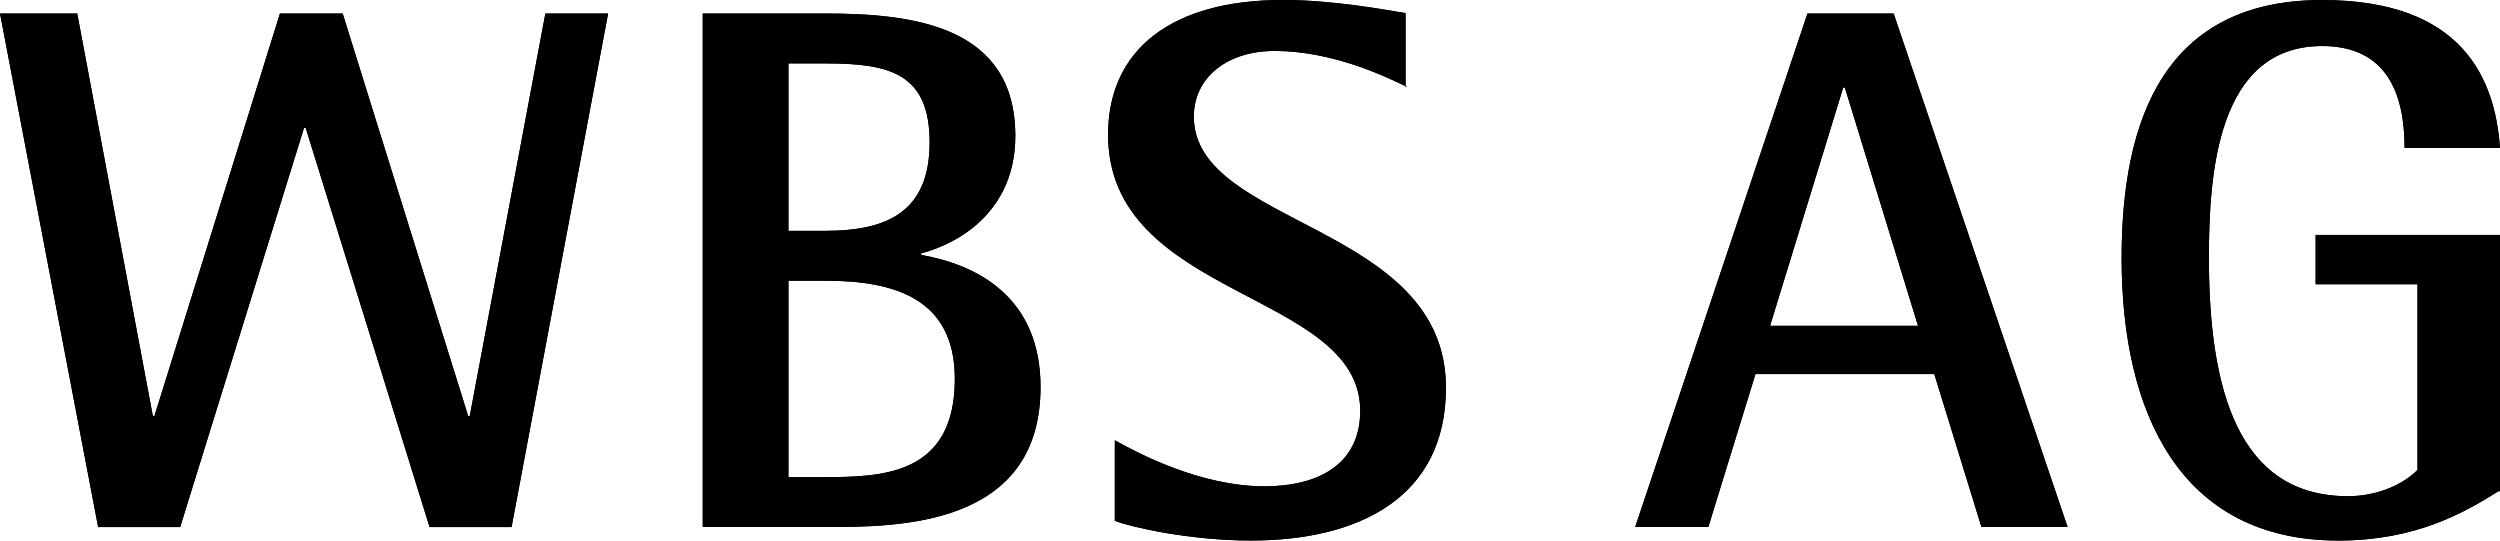
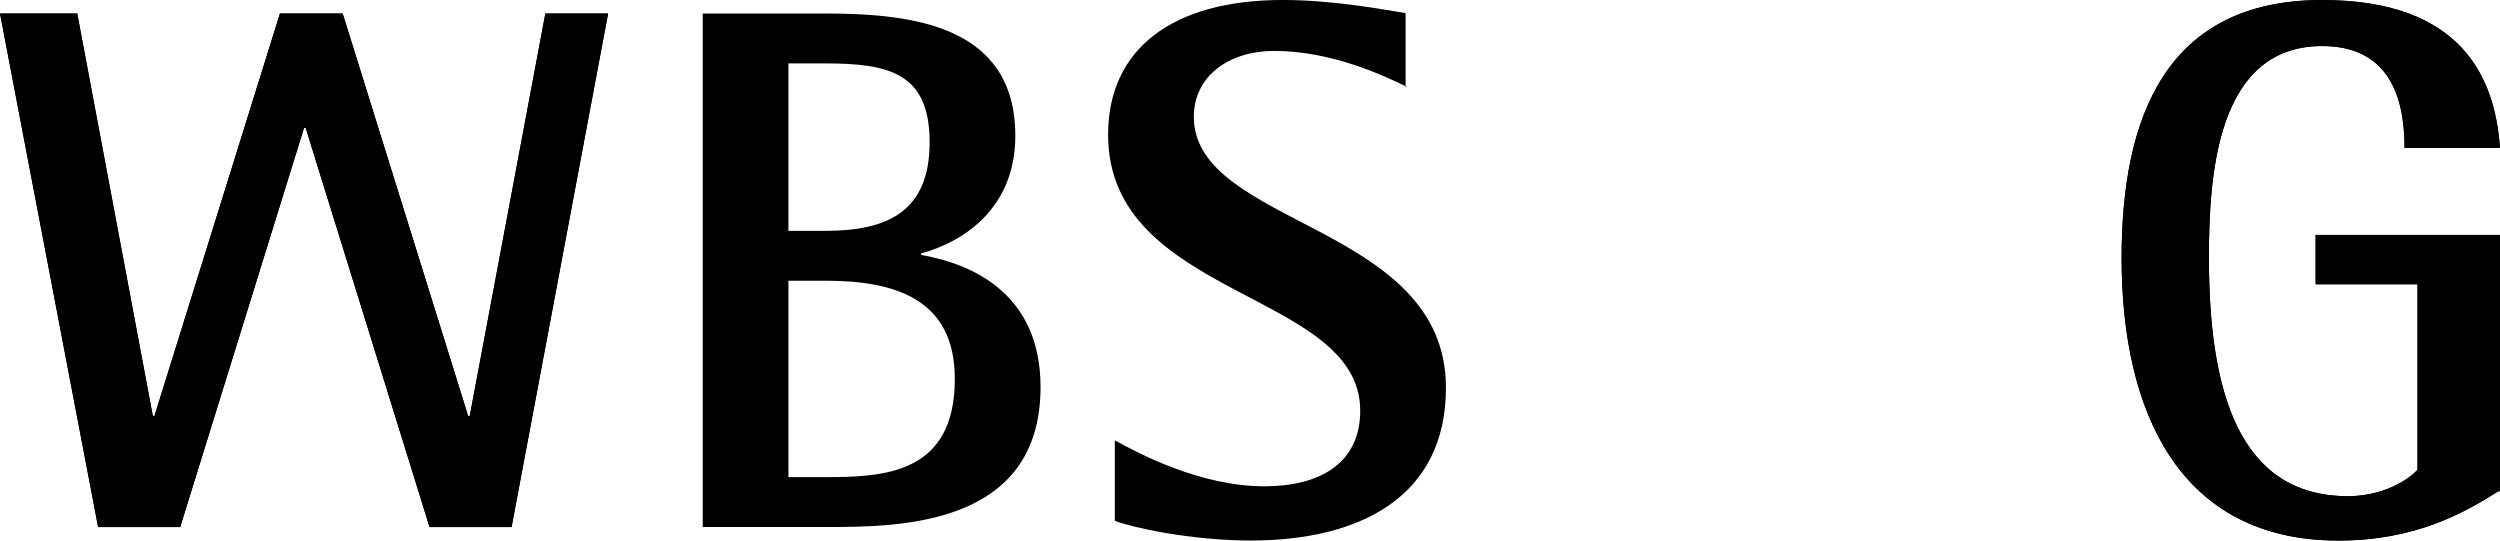
<svg xmlns="http://www.w3.org/2000/svg" id="Ebene_1" viewBox="0 0 907 196.11">
  <defs>
    <style>
      .cls-1 {
        clip-path: url(#clippath-1);
      }

      .cls-2 {
        clip-path: url(#clippath-3);
      }

      .cls-3 {
        clip-path: url(#clippath-4);
      }

      .cls-4 {
        clip-path: url(#clippath-2);
      }

      .cls-5 {
        clip-path: url(#clippath);
      }
    </style>
    <clipPath id="clippath">
      <polygon points="0 4.9 28.02 4.9 55.45 150.91 56.03 150.91 101.56 4.9 124.32 4.9 169.84 150.91 170.43 150.91 197.86 4.9 220.62 4.9 185.6 191.21 155.84 191.21 110.89 46.37 110.31 46.37 65.37 191.21 35.6 191.21 0 4.9" />
    </clipPath>
    <clipPath id="clippath-1">
      <path d="M286.04,173.1h13.42c21.34,0,46.95-1.17,46.95-35.63,0-29.2-21.95-35.63-46.95-35.63h-13.42v71.25ZM286.04,83.75h13.42c22.56,0,37.81-7.01,37.81-32.12s-14.63-28.62-37.81-28.62h-13.42v60.74ZM254.94,4.9h44.51c32.32,0,68.91,4.67,68.91,44.39,0,26.28-18.9,38.55-34.15,42.63v.58c20.12,3.5,43.3,15.18,43.3,47.89,0,50.81-51.83,50.81-78.05,50.81h-44.51V4.9Z" />
    </clipPath>
    <clipPath id="clippath-2">
      <path d="M510.56,31.59c-7.32-3.58-26.83-13.11-48.17-13.11-17.07,0-29.27,9.54-29.27,23.84,0,39.94,91.47,38.74,91.47,98.35,0,39.94-31.71,55.43-70.74,55.43-21.95,0-43.3-4.77-49.39-7.15v-29.21c8.54,4.77,31.1,16.69,54.27,16.69,20.12,0,34.76-8.35,34.76-27.42,0-43.51-91.47-40.53-91.47-100.14,0-31,23.17-48.88,63.42-48.88,18.29,0,37.2,3.58,44.51,4.77v26.82h.61Z" />
    </clipPath>
    <clipPath id="clippath-3">
-       <path d="M642.18,118.2h53.67l-26.54-86.44h-.59l-26.54,86.44ZM655.75,4.9h31.26l63.11,186.3h-31.26l-17.1-55.48h-64.88l-17.1,55.48h-26.54L655.75,4.9Z" />
-     </clipPath>
+       </clipPath>
    <clipPath id="clippath-4">
      <path d="M906.41,178.23c-12.32,7.75-29.92,17.88-58.08,17.88-57.49,0-78.61-46.49-78.61-102.52,0-50.67,15.84-93.58,72.74-93.58,51.04,0,62.77,28.61,64.53,53.65h-34.61c0-19.67-6.45-36.96-29.92-36.96-38.13,0-41.07,46.49-41.07,76.89,0,47.69,10.56,86.43,50.45,86.43,10.56,0,19.95-4.17,25.23-9.54v-67.36h-36.96v-17.88h66.88v92.99h-.59Z" />
    </clipPath>
  </defs>
  <g>
    <polygon points="0 4.9 28.02 4.9 55.45 150.91 56.03 150.91 101.56 4.9 124.32 4.9 169.84 150.91 170.43 150.91 197.86 4.9 220.62 4.9 185.6 191.21 155.84 191.21 110.89 46.37 110.31 46.37 65.37 191.21 35.6 191.21 0 4.9" />
    <g class="cls-5">
      <rect x="-4.9" width="230.43" height="196.11" />
    </g>
  </g>
  <g>
-     <path d="M286.04,173.1h13.42c21.34,0,46.95-1.17,46.95-35.63,0-29.2-21.95-35.63-46.95-35.63h-13.42v71.25ZM286.04,83.75h13.42c22.56,0,37.81-7.01,37.81-32.12s-14.63-28.62-37.81-28.62h-13.42v60.74ZM254.94,4.9h44.51c32.32,0,68.91,4.67,68.91,44.39,0,26.28-18.9,38.55-34.15,42.63v.58c20.12,3.5,43.3,15.18,43.3,47.89,0,50.81-51.83,50.81-78.05,50.81h-44.51V4.9Z" />
    <g class="cls-1">
      <rect x="250.04" width="132.37" height="196.11" />
    </g>
  </g>
  <g>
    <path d="M510.56,31.59c-7.32-3.58-26.83-13.11-48.17-13.11-17.07,0-29.27,9.54-29.27,23.84,0,39.94,91.47,38.74,91.47,98.35,0,39.94-31.71,55.43-70.74,55.43-21.95,0-43.3-4.77-49.39-7.15v-29.21c8.54,4.77,31.1,16.69,54.27,16.69,20.12,0,34.76-8.35,34.76-27.42,0-43.51-91.47-40.53-91.47-100.14,0-31,23.17-48.88,63.42-48.88,18.29,0,37.2,3.58,44.51,4.77v26.82h.61Z" />
    <g class="cls-4">
-       <rect x="397.12" y="-4.9" width="132.37" height="205.91" />
-     </g>
+       </g>
  </g>
  <g>
-     <path d="M642.18,118.2h53.67l-26.54-86.44h-.59l-26.54,86.44ZM655.75,4.9h31.26l63.11,186.3h-31.26l-17.1-55.48h-64.88l-17.1,55.48h-26.54L655.75,4.9Z" />
    <g class="cls-2">
      <rect x="588.32" width="166.69" height="196.11" />
    </g>
  </g>
  <g>
    <path d="M906.41,178.23c-12.32,7.75-29.92,17.88-58.08,17.88-57.49,0-78.61-46.49-78.61-102.52,0-50.67,15.84-93.58,72.74-93.58,51.04,0,62.77,28.61,64.53,53.65h-34.61c0-19.67-6.45-36.96-29.92-36.96-38.13,0-41.07,46.49-41.07,76.89,0,47.69,10.56,86.43,50.45,86.43,10.56,0,19.95-4.17,25.23-9.54v-67.36h-36.96v-17.88h66.88v92.99h-.59Z" />
    <g class="cls-3">
      <rect x="764.82" y="-4.9" width="147.08" height="205.91" />
    </g>
  </g>
</svg>